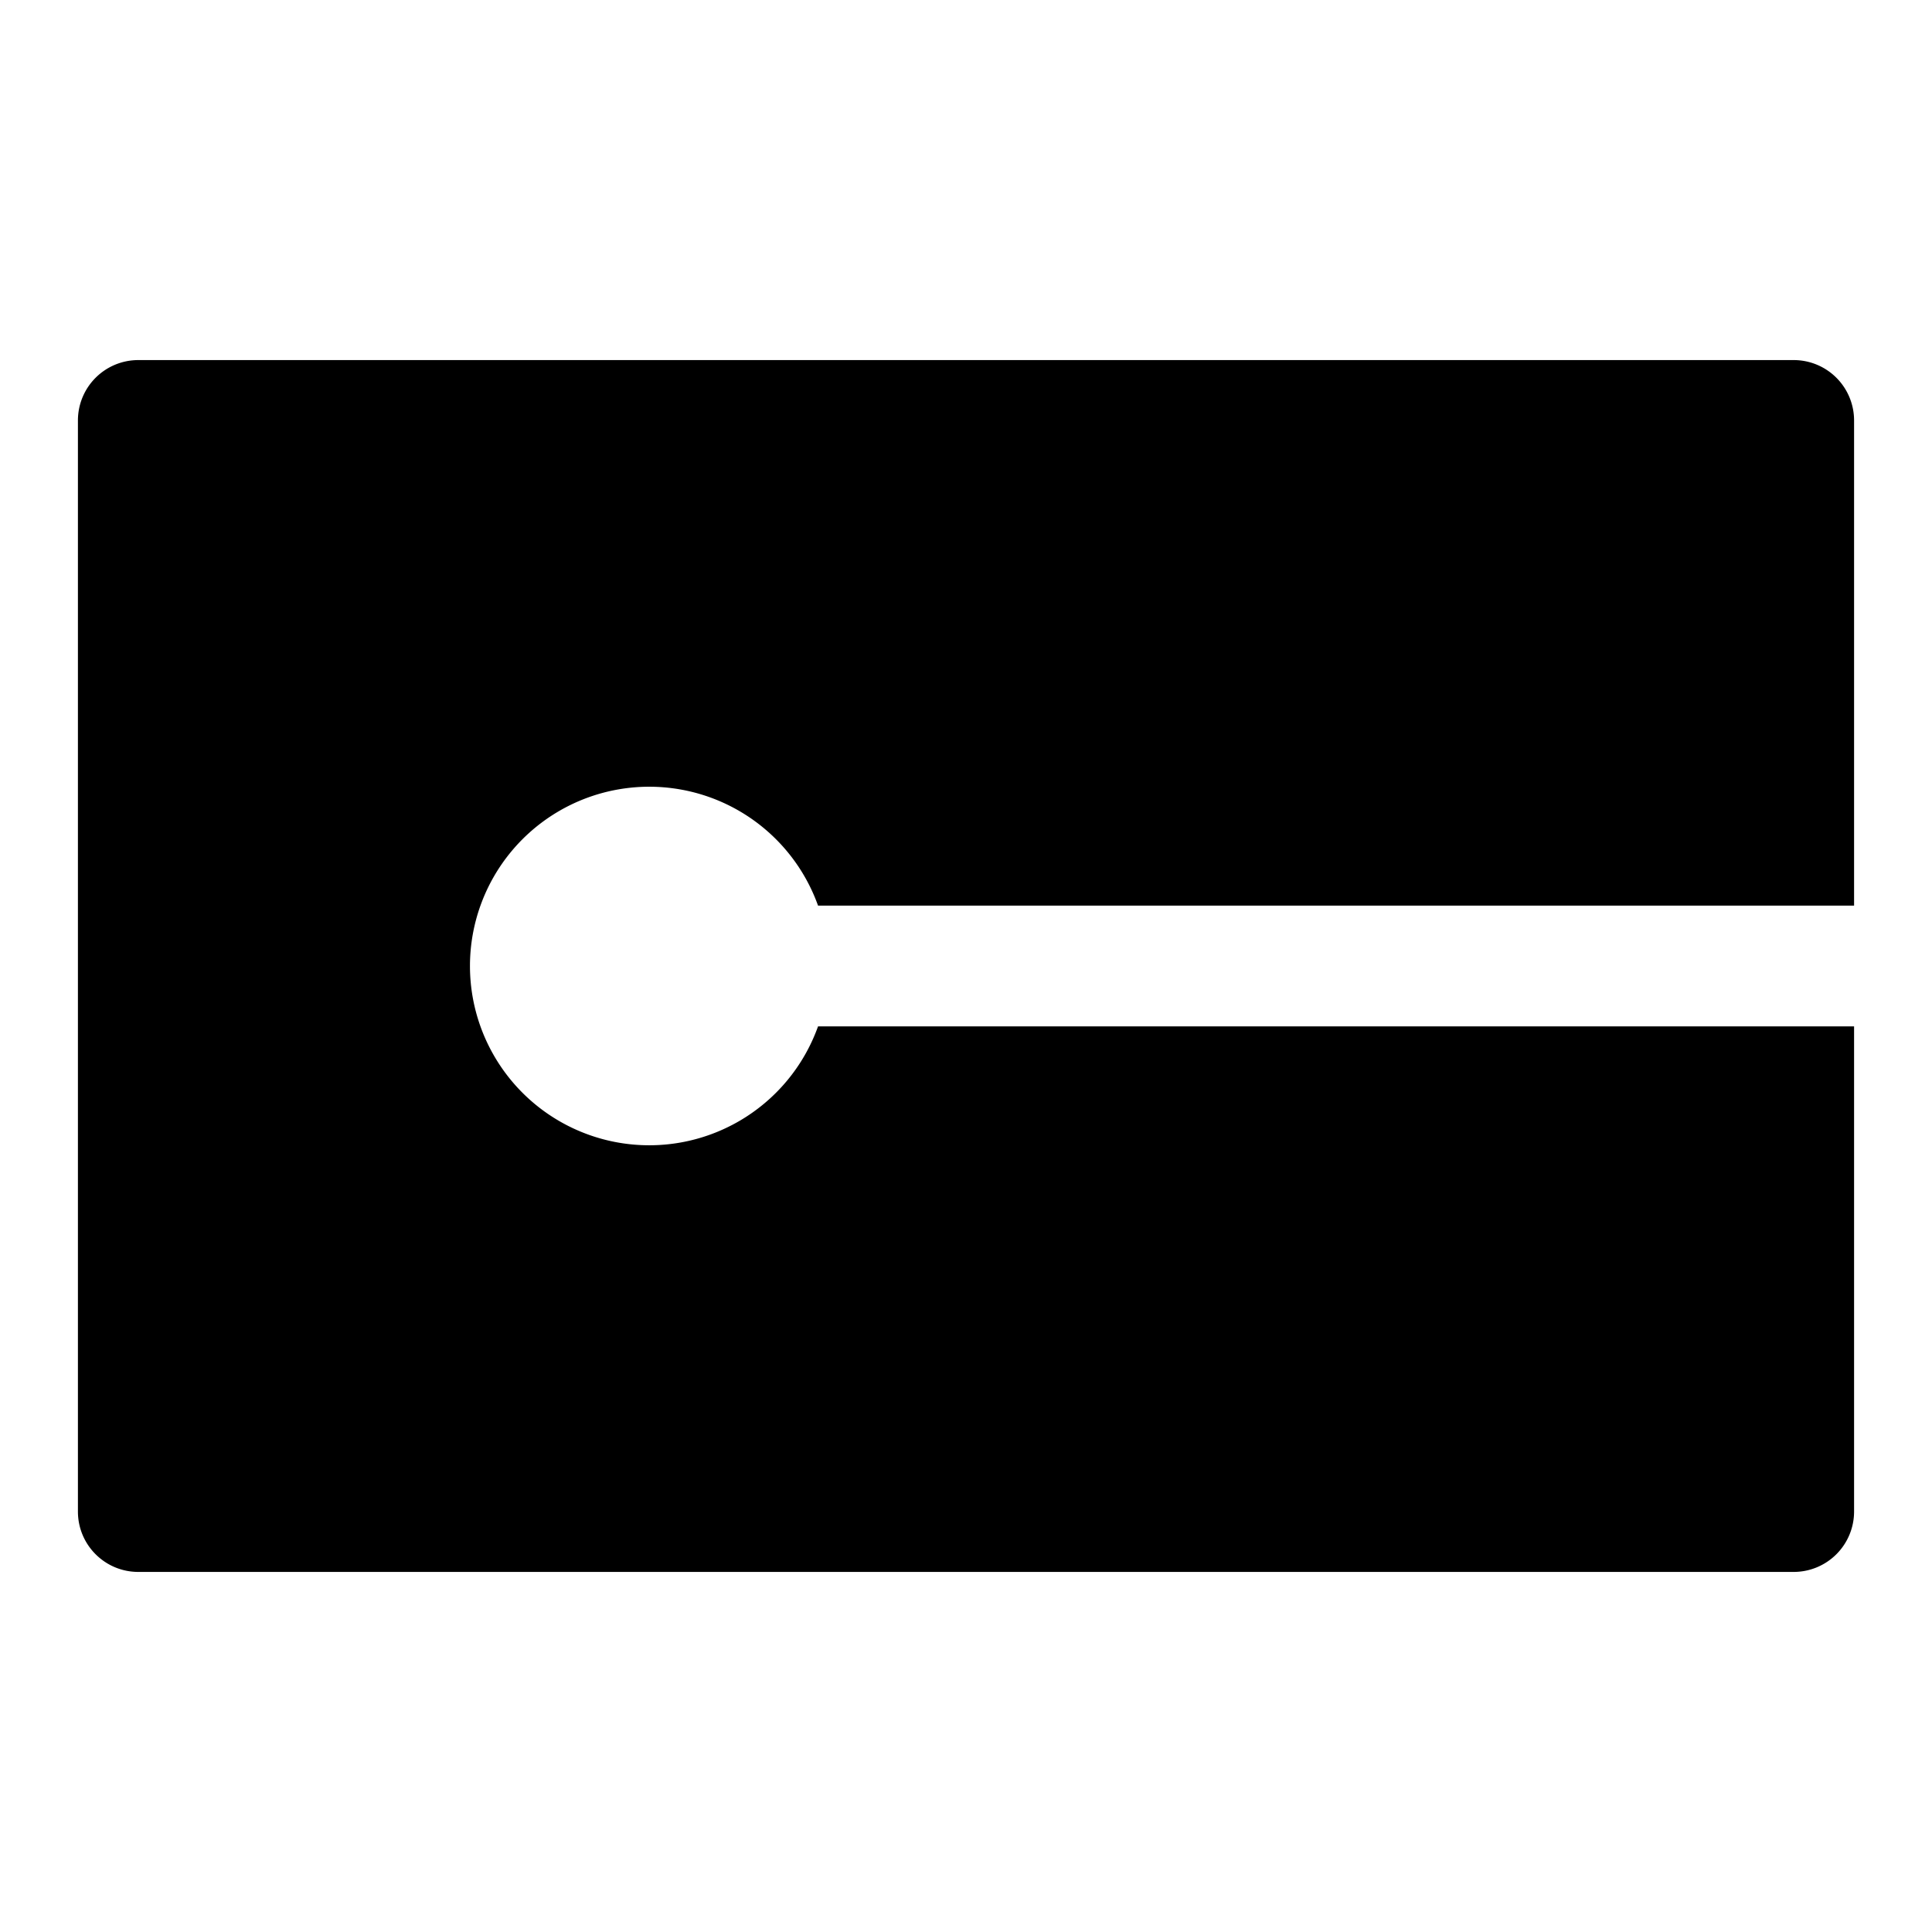
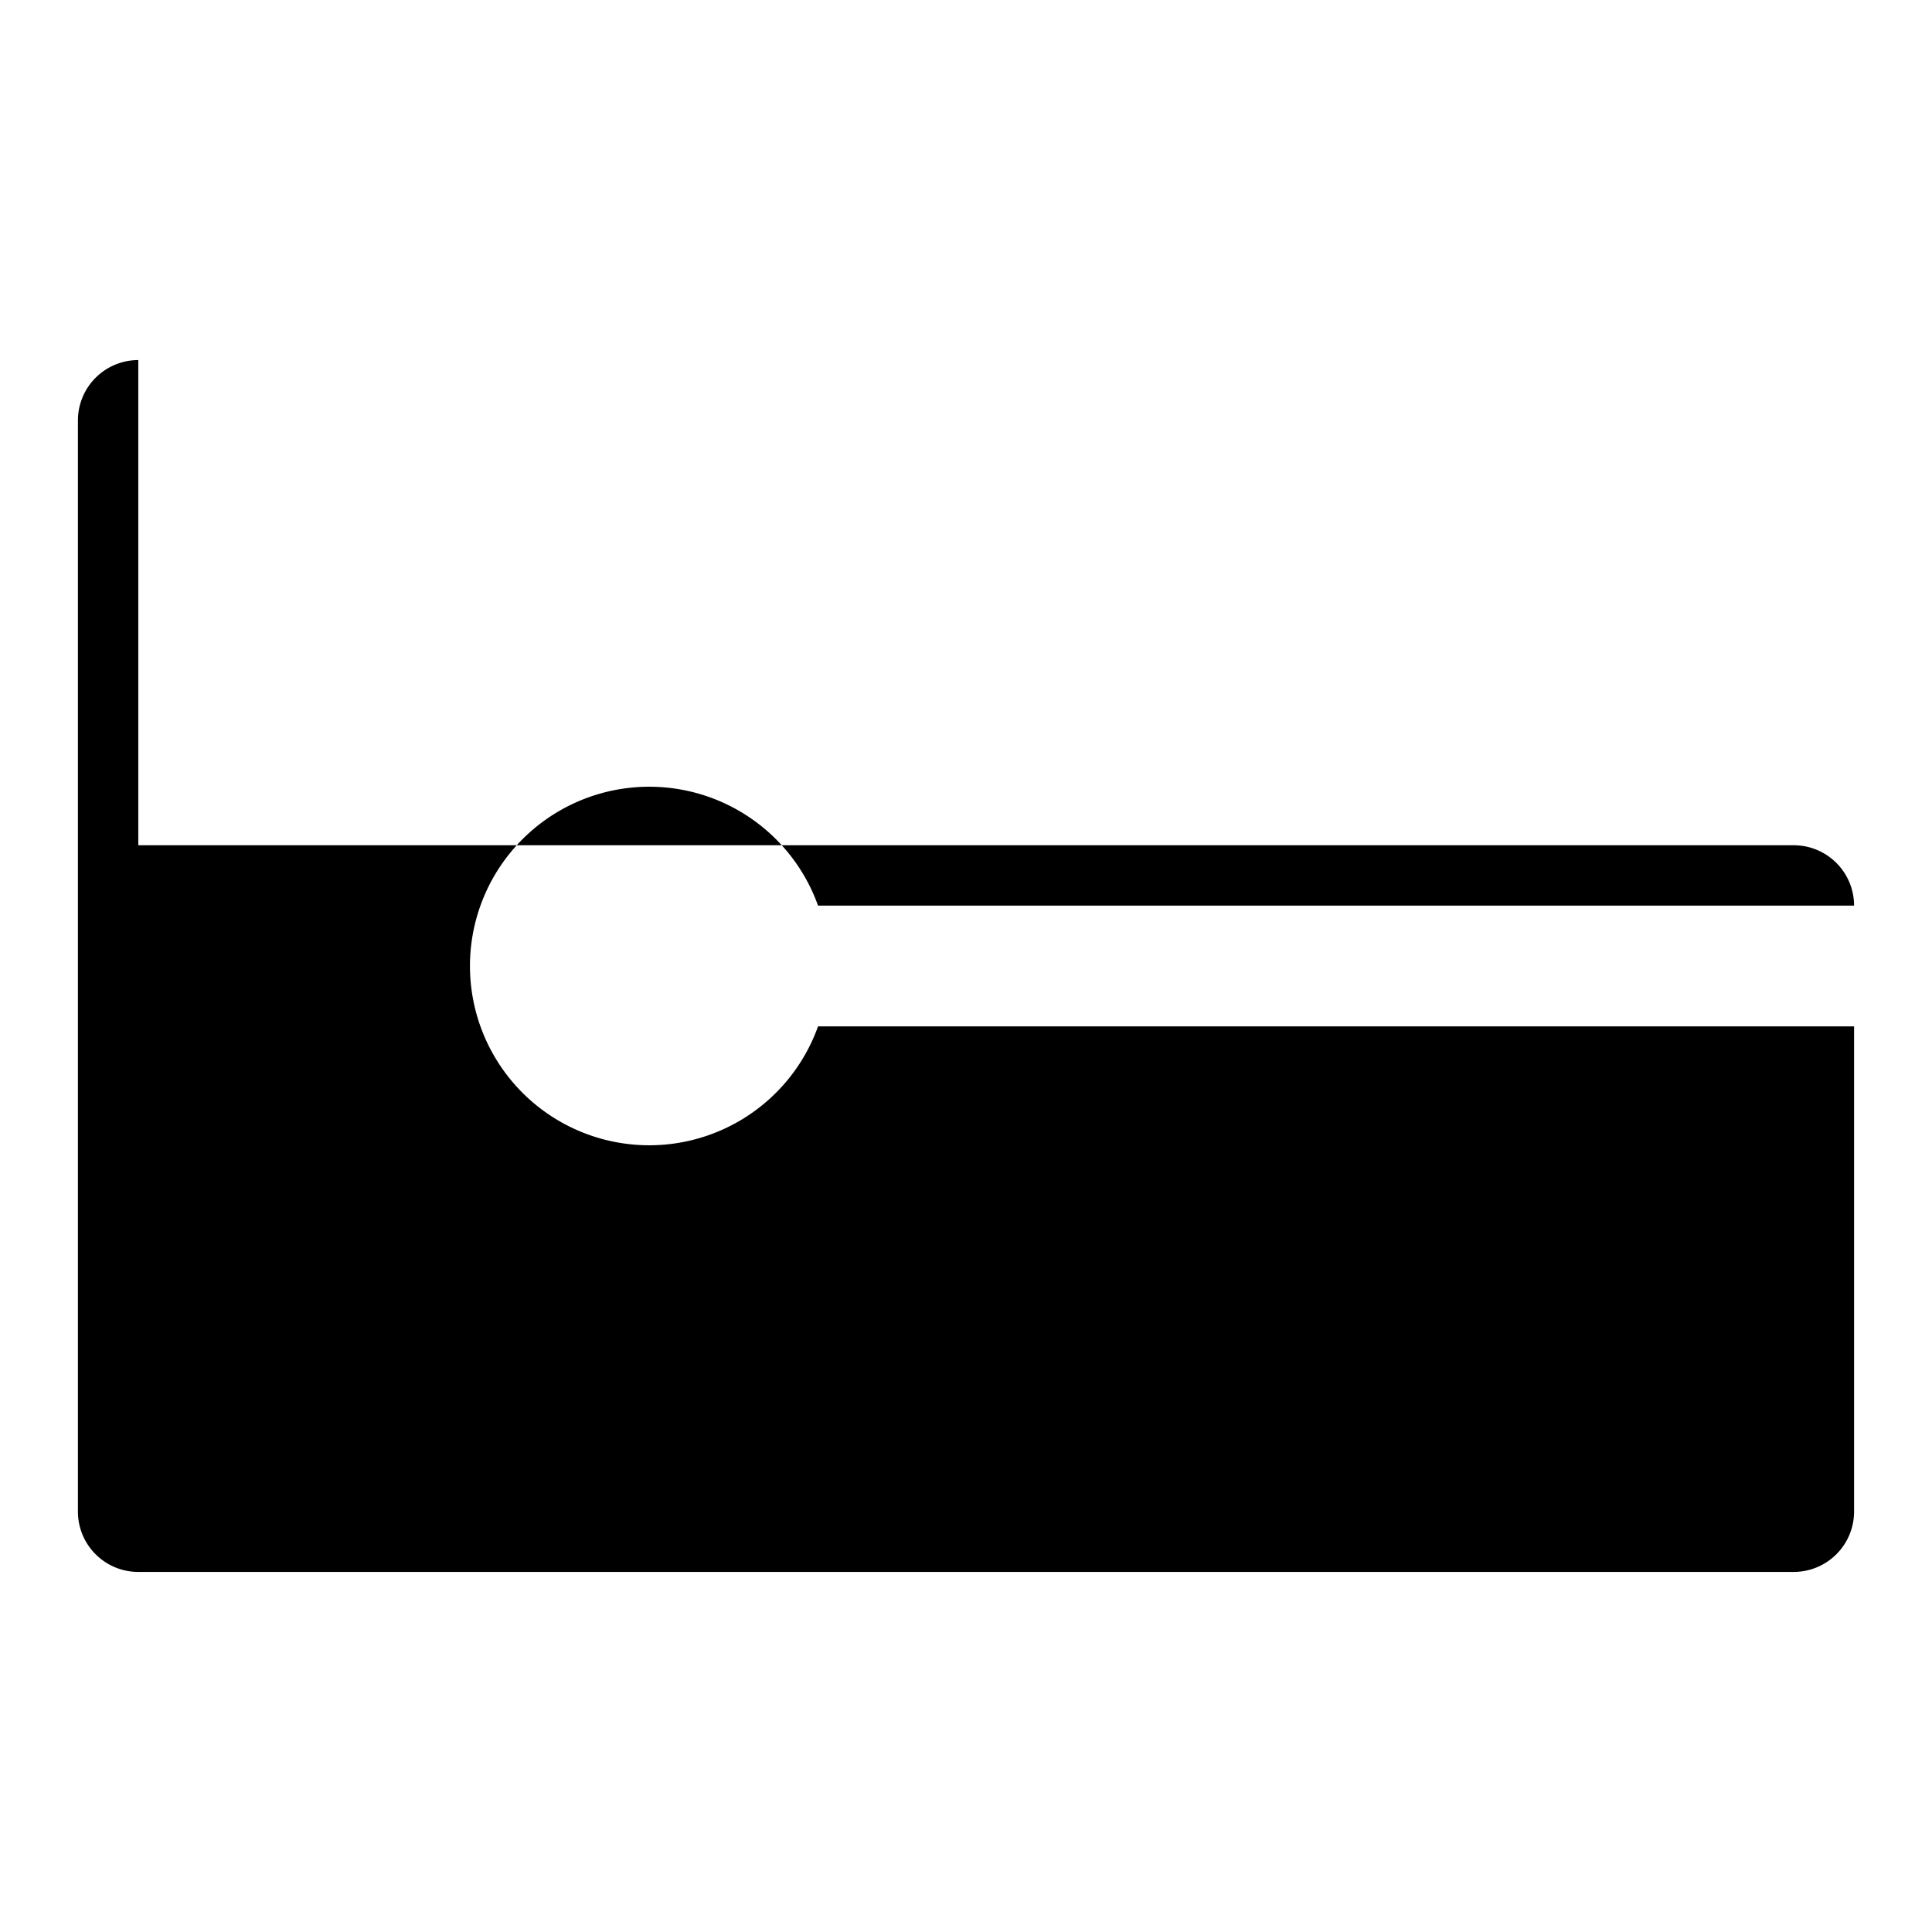
<svg xmlns="http://www.w3.org/2000/svg" fill="none" viewBox="0 0 24 24">
-   <path fill="#000000" fill-rule="evenodd" d="M1.718 4.473a0.75 0.75 0 0 0 -0.75 0.75v13.554c0 0.415 0.336 0.75 0.75 0.75h20.564a0.75 0.75 0 0 0 0.75 -0.75V12.75h-12.87a2.227 2.227 0 1 1 0 -1.5h12.87V5.223a0.75 0.75 0 0 0 -0.75 -0.75H1.718Z" clip-rule="evenodd" stroke-width="1" />
+   <path fill="#000000" fill-rule="evenodd" d="M1.718 4.473a0.75 0.75 0 0 0 -0.75 0.75v13.554c0 0.415 0.336 0.75 0.75 0.75h20.564a0.75 0.75 0 0 0 0.75 -0.75V12.75h-12.87a2.227 2.227 0 1 1 0 -1.5h12.87a0.75 0.75 0 0 0 -0.75 -0.75H1.718Z" clip-rule="evenodd" stroke-width="1" />
</svg>